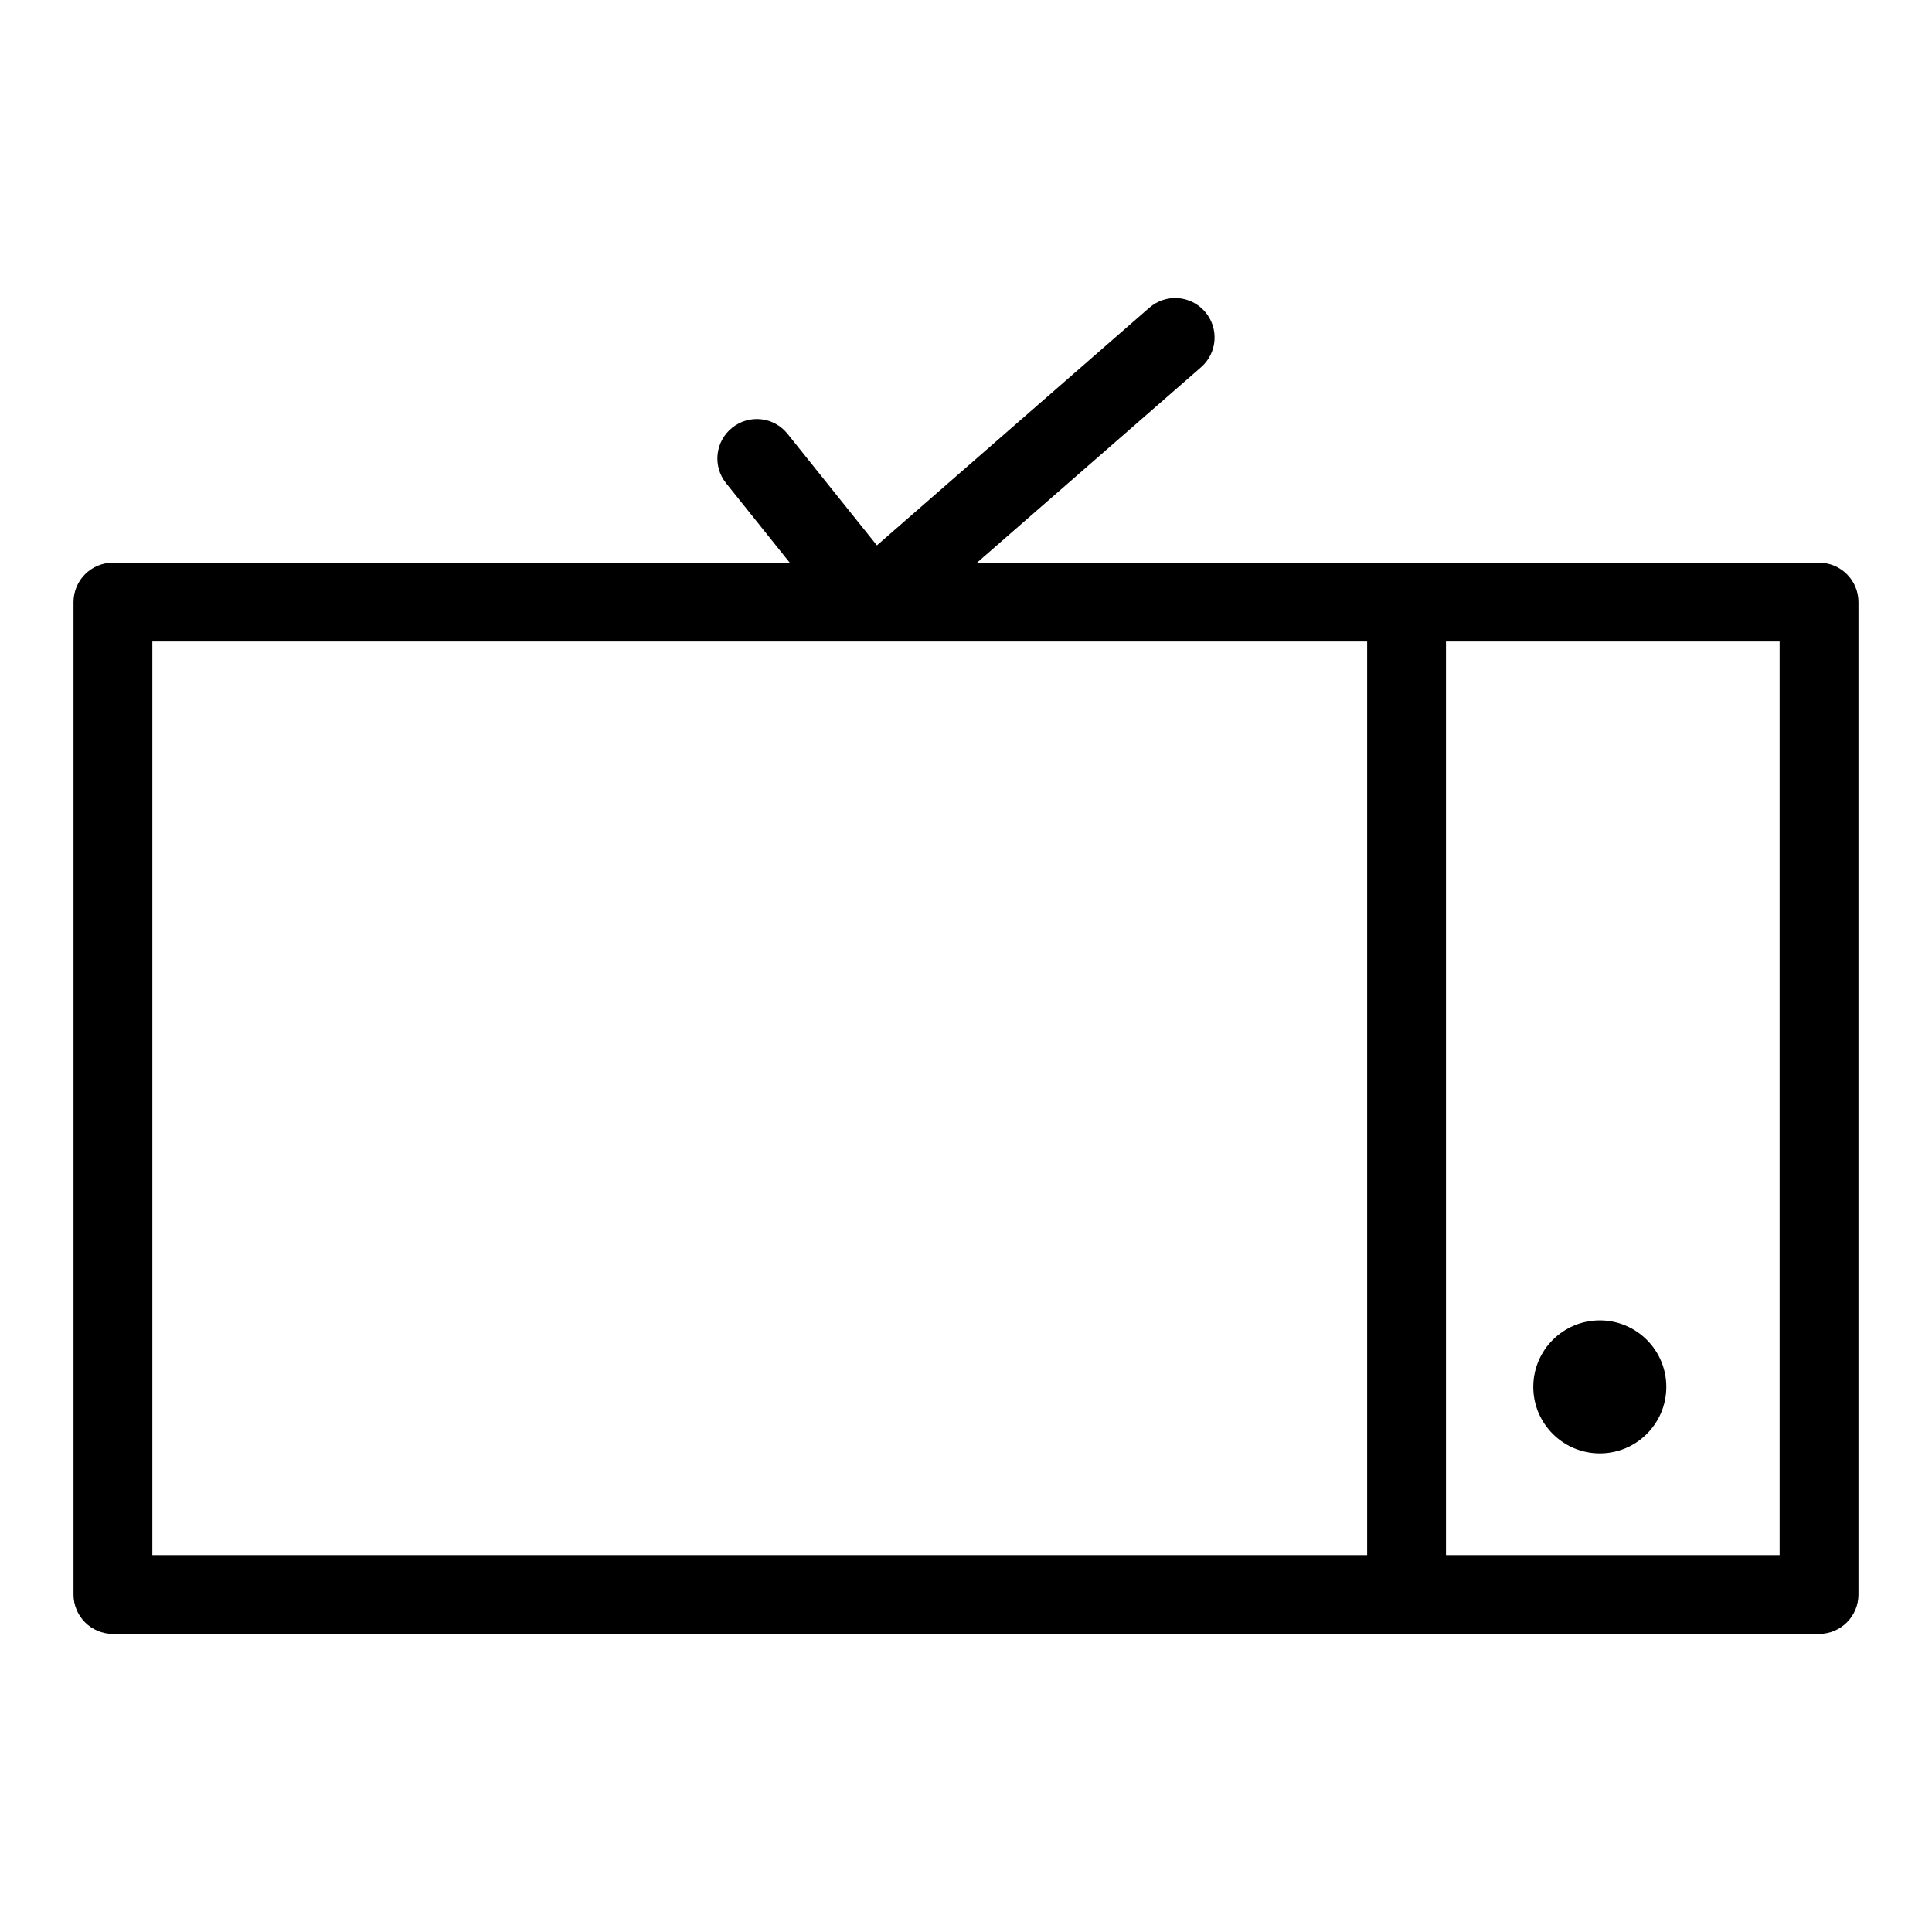
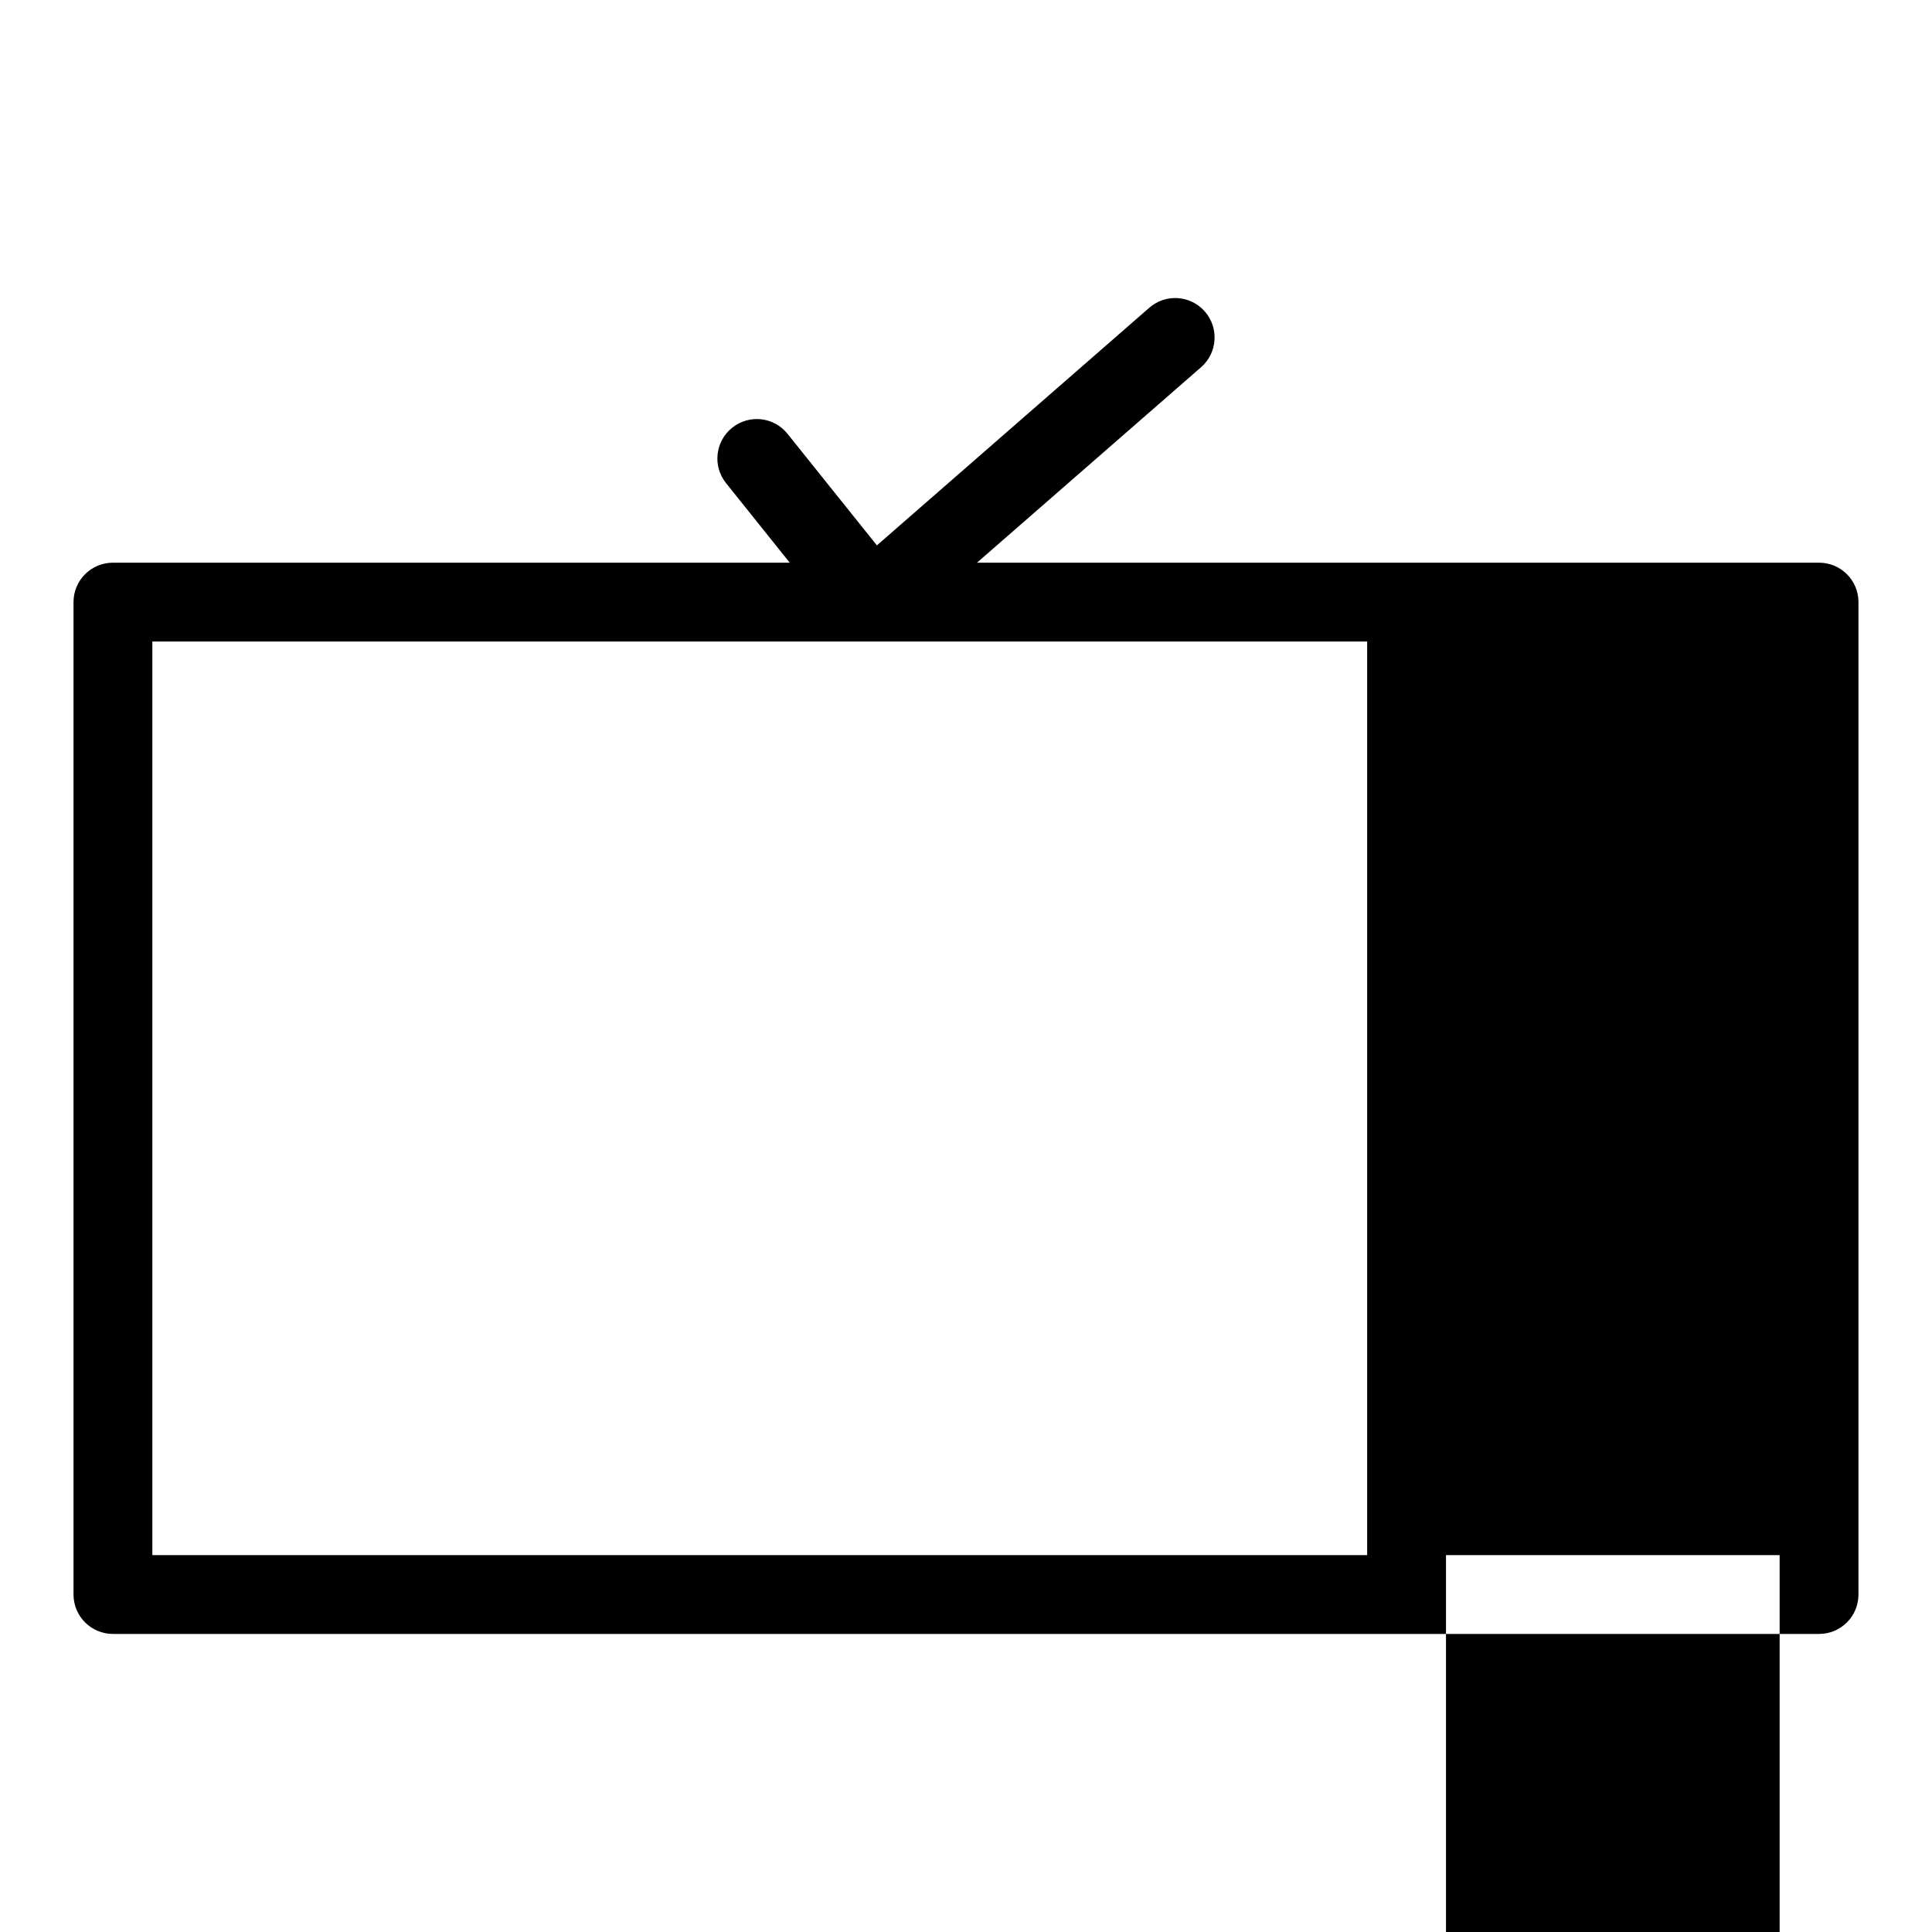
<svg xmlns="http://www.w3.org/2000/svg" fill="#000000" width="800px" height="800px" version="1.1" viewBox="144 144 512 512">
  <g>
-     <path d="m626.07 293.12h-223.16l59.391-51.809c4.344-3.793 4.793-10.395 1.008-14.742-3.816-4.375-10.406-4.793-14.742-1.008l-72.18 62.969-23.676-29.551c-3.602-4.508-10.148-5.254-14.68-1.621-4.508 3.602-5.234 10.18-1.621 14.68l16.887 21.086-179.37-0.004c-5.773 0-10.445 4.672-10.445 10.445v263c0 5.773 4.672 10.445 10.445 10.445h452.14c5.773 0 10.445-4.672 10.445-10.445v-263c0-5.773-4.672-10.445-10.445-10.445zm-441.7 20.891h321.94v242.11h-321.94zm431.25 242.11h-88.418v-242.11h88.418z" />
-     <path d="m585.59 511.54c0 9.734-7.894 17.629-17.629 17.629-9.734 0-17.625-7.894-17.625-17.629 0-9.734 7.891-17.625 17.625-17.625 9.734 0 17.629 7.891 17.629 17.625" />
+     <path d="m626.07 293.12h-223.16l59.391-51.809c4.344-3.793 4.793-10.395 1.008-14.742-3.816-4.375-10.406-4.793-14.742-1.008l-72.18 62.969-23.676-29.551c-3.602-4.508-10.148-5.254-14.68-1.621-4.508 3.602-5.234 10.18-1.621 14.68l16.887 21.086-179.37-0.004c-5.773 0-10.445 4.672-10.445 10.445v263c0 5.773 4.672 10.445 10.445 10.445h452.14c5.773 0 10.445-4.672 10.445-10.445v-263c0-5.773-4.672-10.445-10.445-10.445zm-441.7 20.891h321.94v242.11h-321.94m431.25 242.11h-88.418v-242.11h88.418z" />
  </g>
</svg>